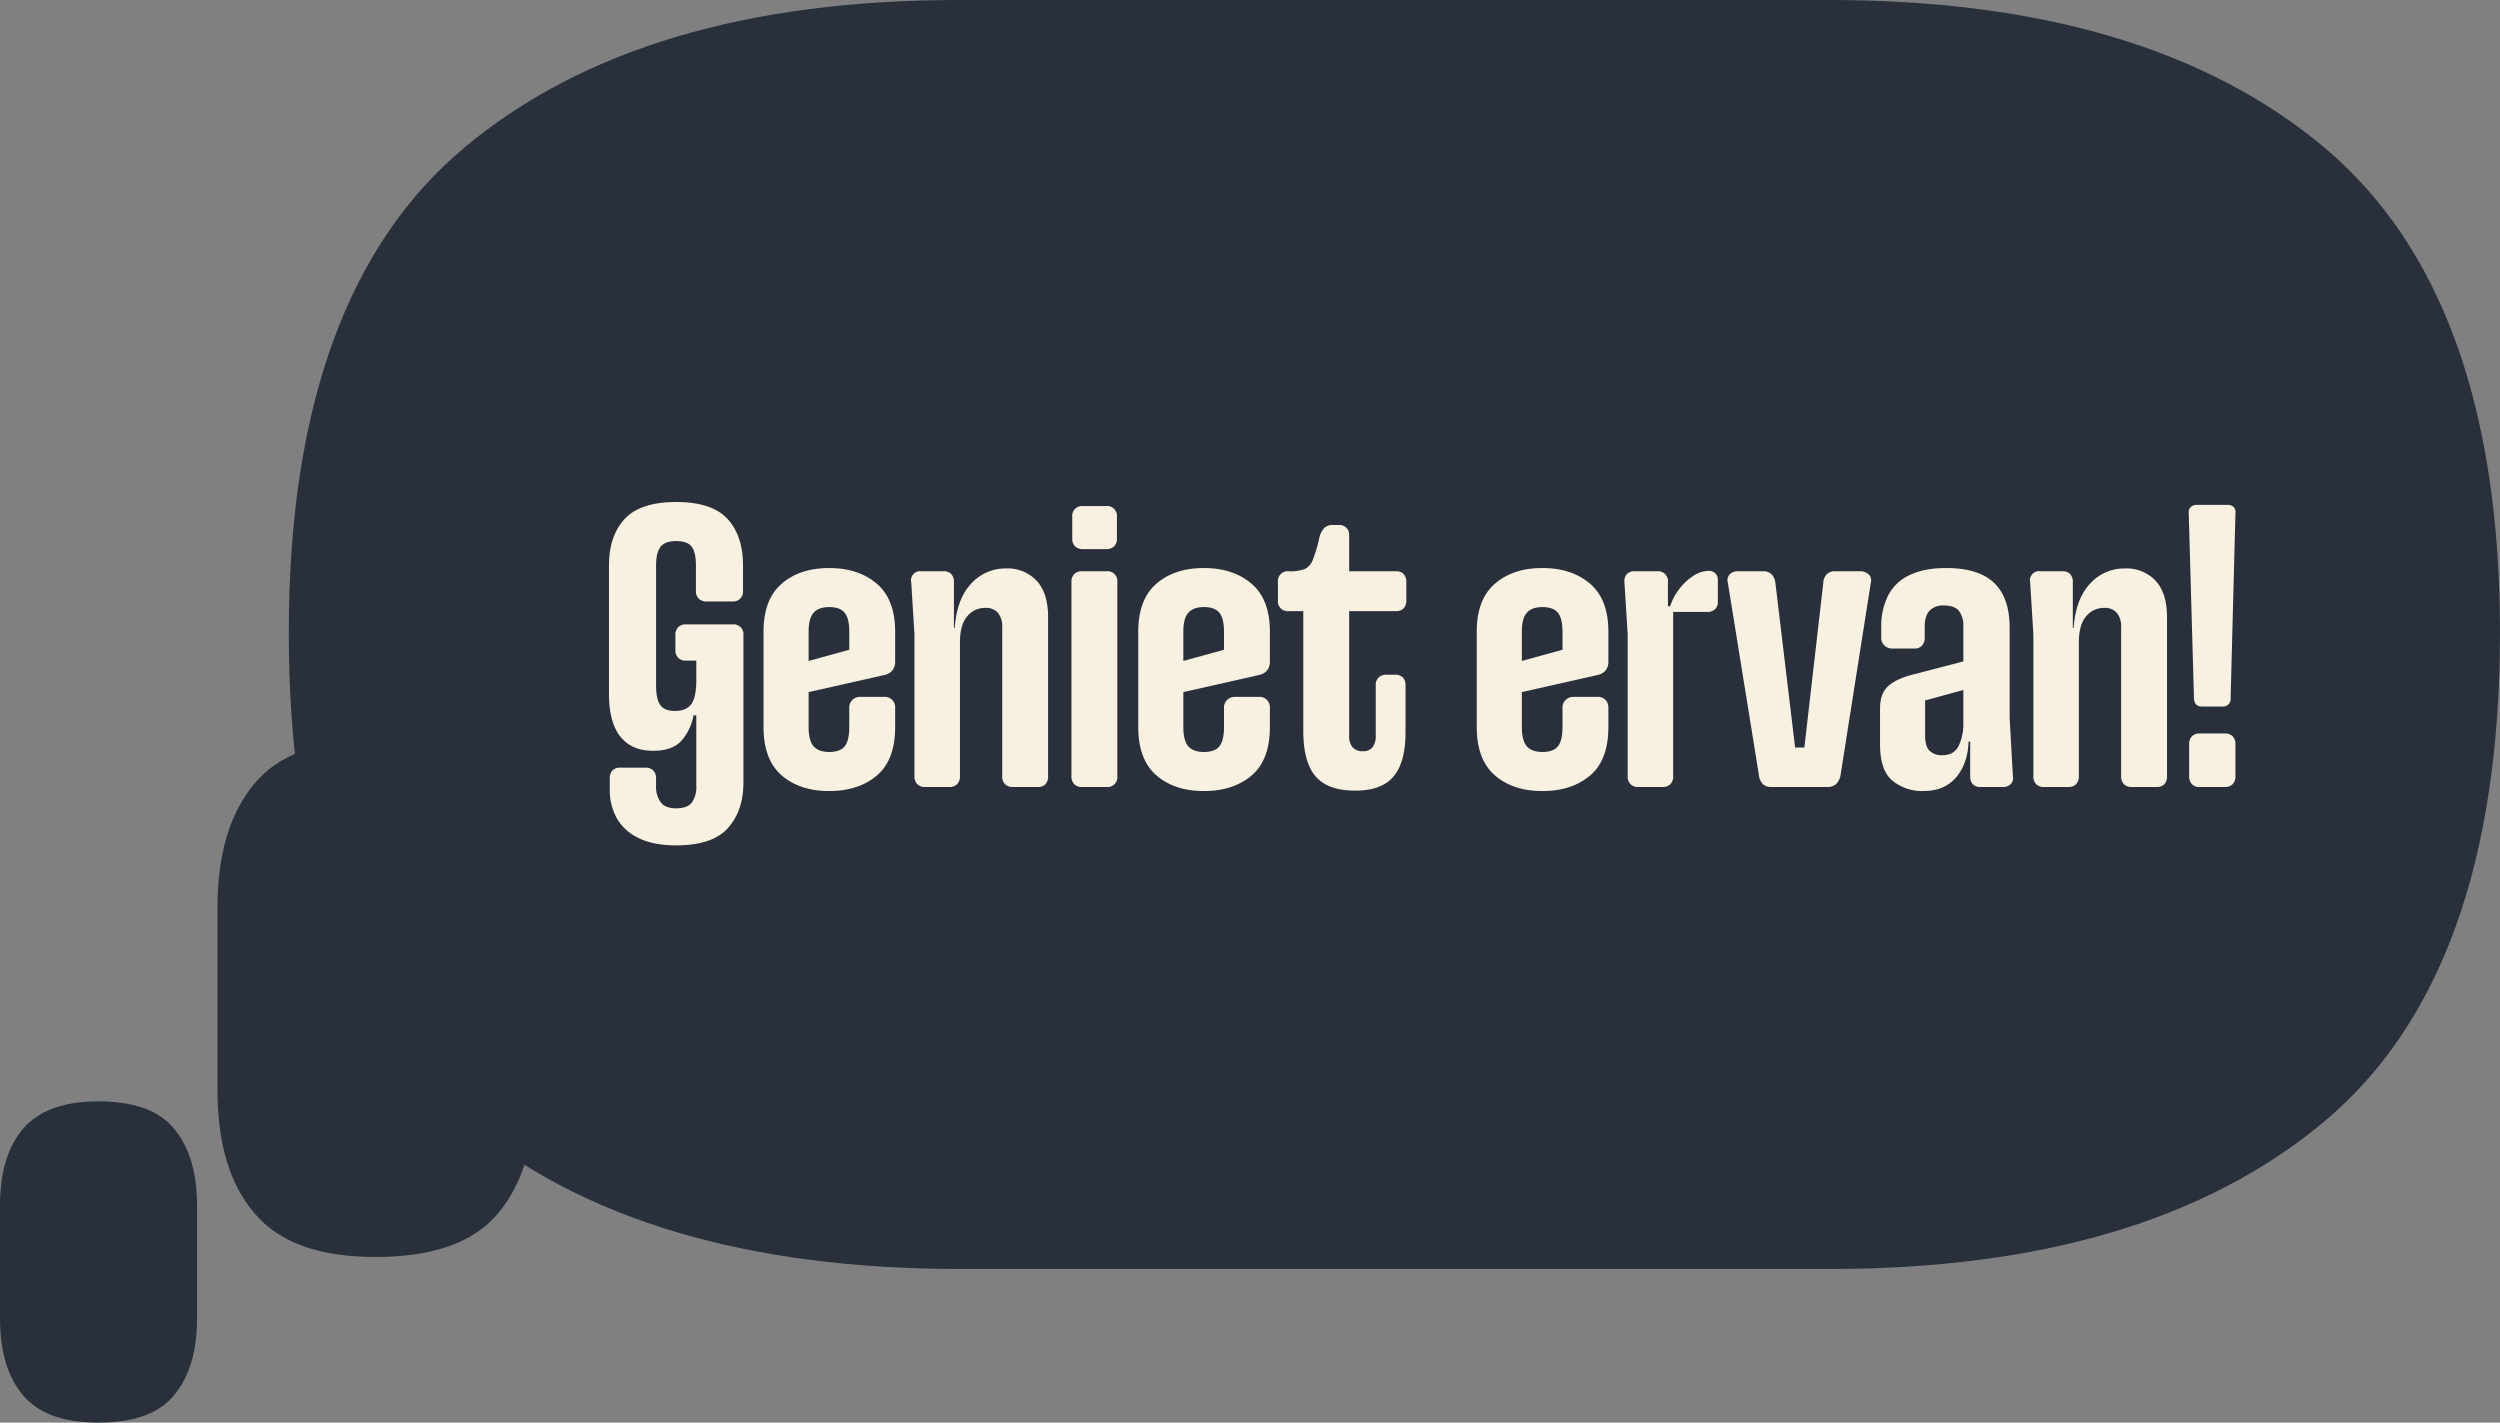
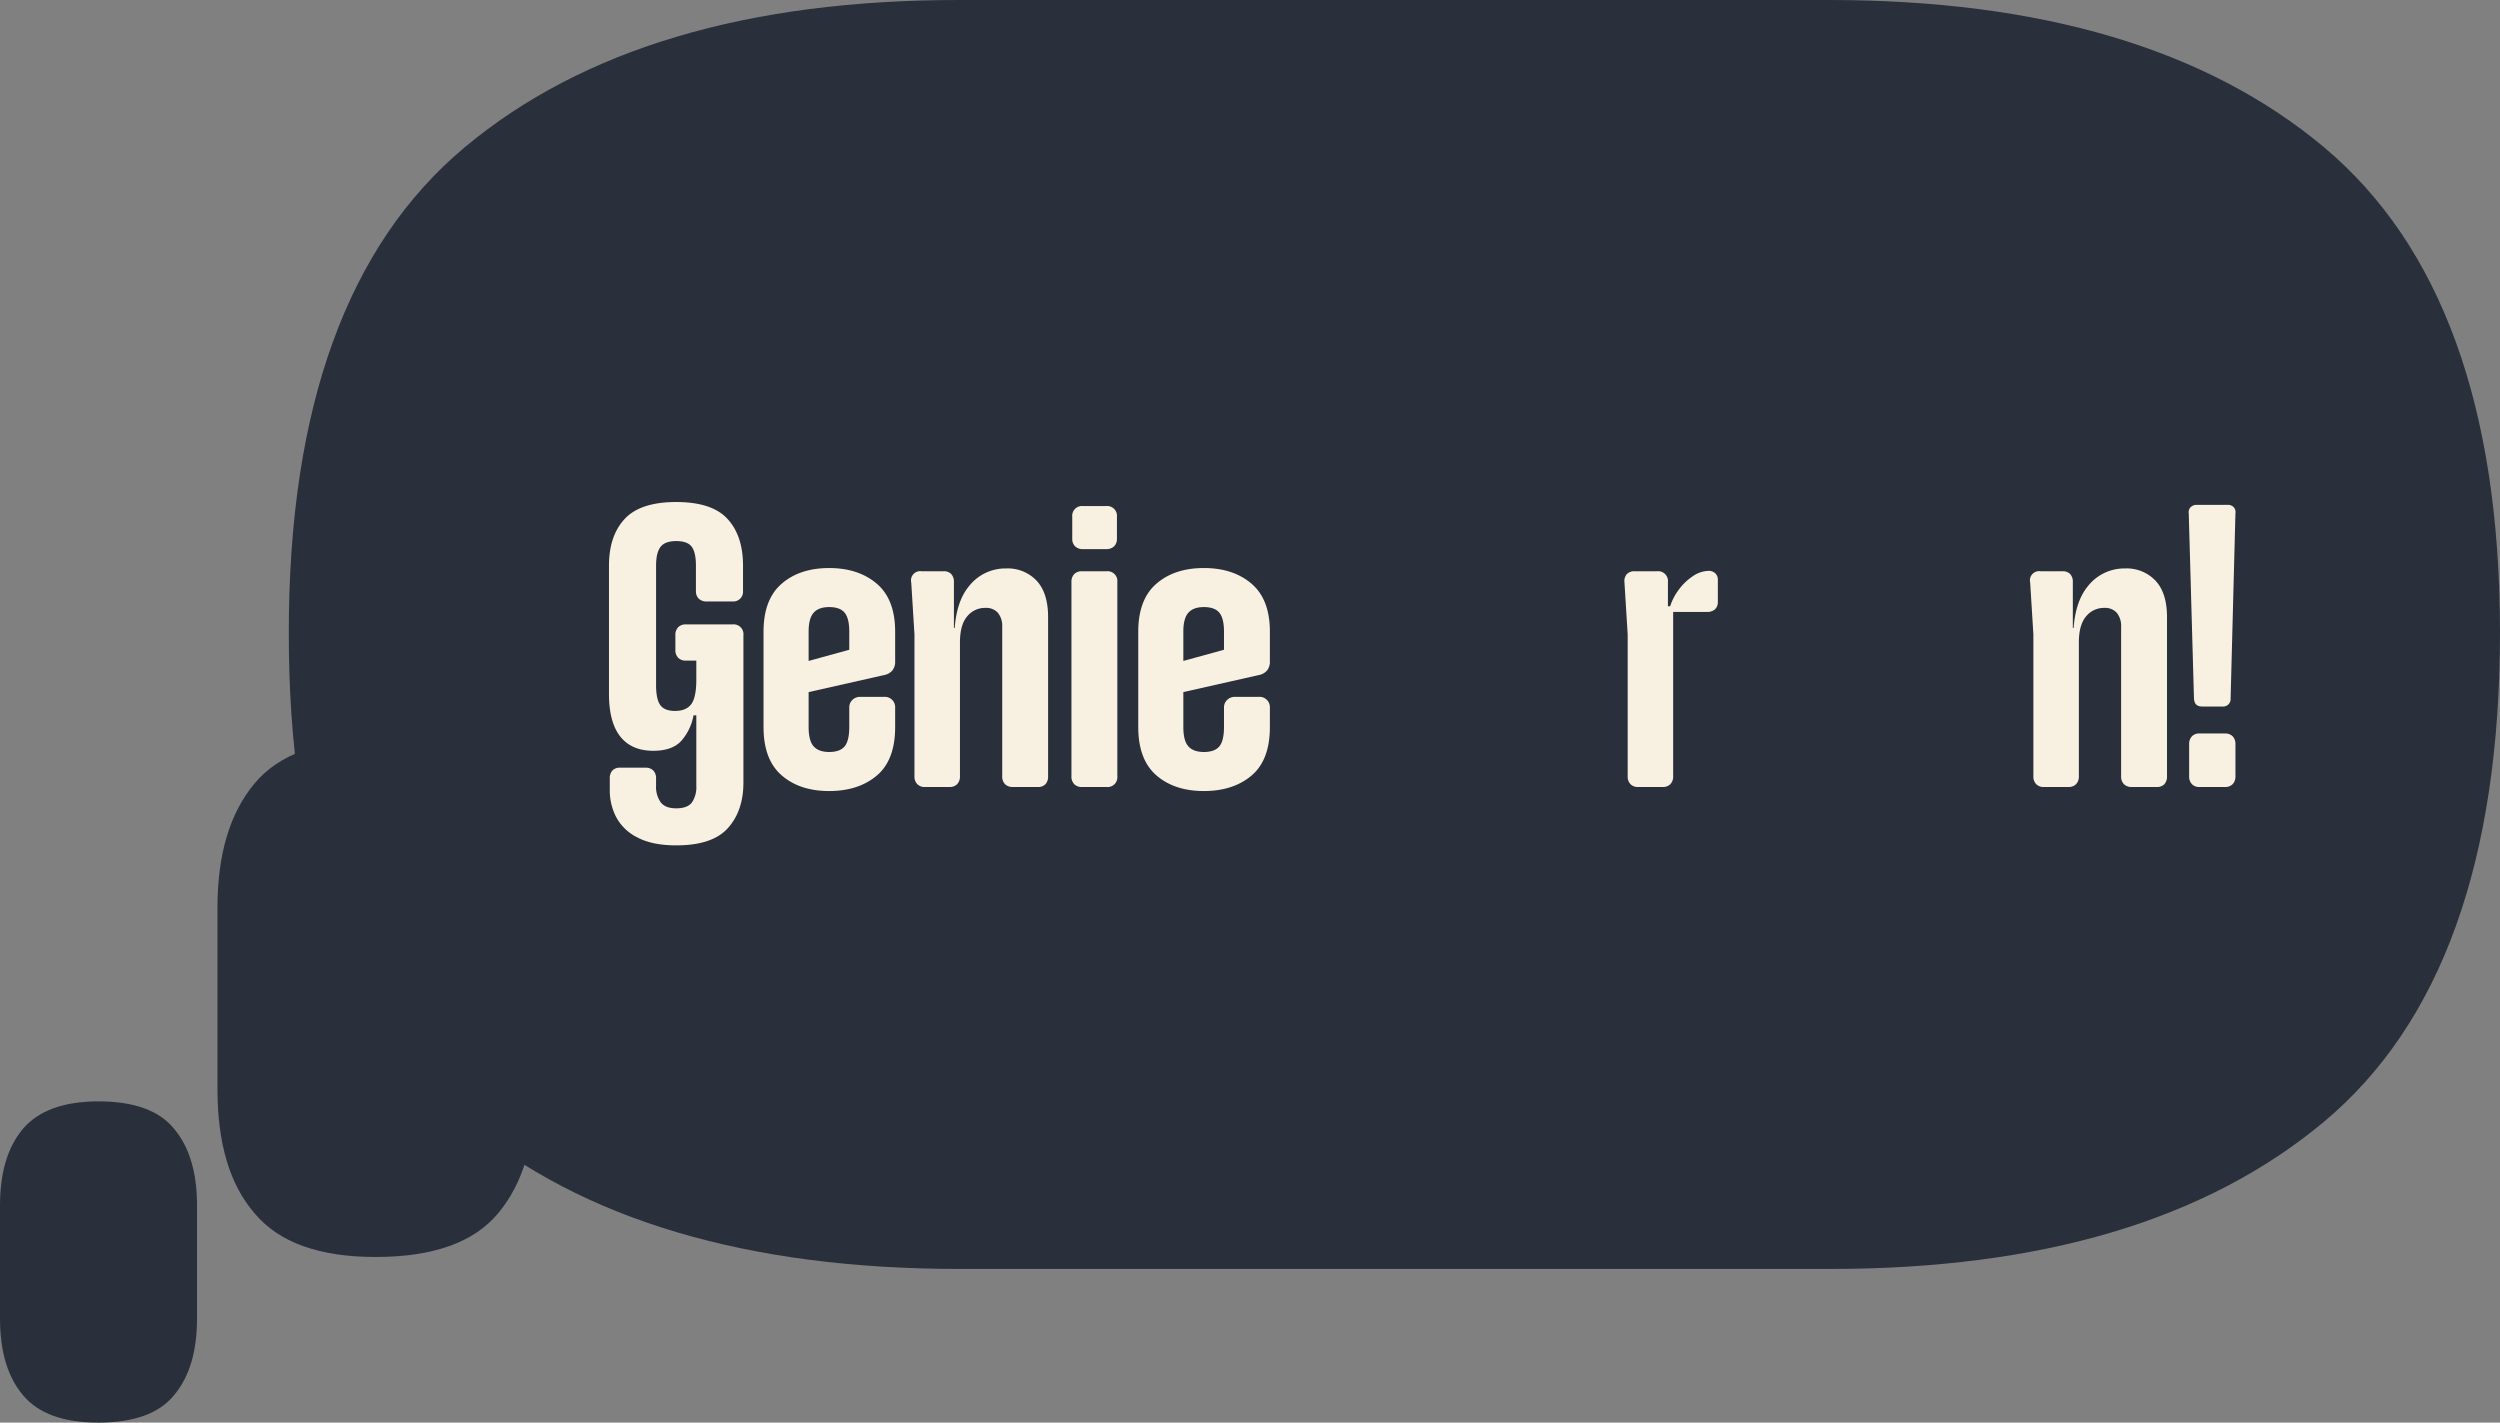
<svg xmlns="http://www.w3.org/2000/svg" width="931.684" height="530.161" viewBox="0 0 931.684 530.161">
  <rect x="0" y="0" width="931.684" height="530.161" fill="#808080" stroke="none" />
  <defs>
    <clipPath id="clip-path">
      <rect id="Rectangle_76" data-name="Rectangle 76" width="931.684" height="530.161" fill="#29303b" />
    </clipPath>
  </defs>
  <g id="Group_666" data-name="Group 666" clip-path="url(#clip-path)">
    <path id="Path_118922" data-name="Path 118922" d="M357.655,0H681.664q118.785,0,184.4,54.838,65.527,54.931,65.62,180.686,0,127.707-65.62,182.545Q800.257,473,681.664,472.907H357.655q-118.785,0-184.4-54.838-65.81-54.93-65.624-182.545c0-83.837,21.935-144.252,65.62-180.686Q239.057-.094,357.651,0" fill="#29303b" />
    <path id="Path_118923" data-name="Path 118923" d="M81.049,405.987v-67.85c0-19.89,4.647-35.133,13.756-46.1s24.166-16.36,45.172-16.36c21.378,0,36.621,5.391,45.729,16.358s13.756,26.4,13.756,46.1v67.85c0,19.89-4.647,35.133-13.756,46.1s-24.352,16.359-45.729,16.359c-21.006,0-36.063-5.391-45.172-16.359-9.295-10.779-13.756-26.208-13.756-46.1" fill="#29303b" />
    <path id="Path_118924" data-name="Path 118924" d="M0,491.311V449.3c0-12.269,2.788-21.749,8.551-28.627,5.763-6.692,15.057-10.224,28.07-10.224,13.2,0,22.679,3.346,28.256,10.224,5.763,6.878,8.551,16.358,8.551,28.627V491.31c0,12.269-2.788,21.749-8.551,28.627-5.577,6.878-15.057,10.224-28.256,10.224-13.012,0-22.307-3.346-28.07-10.224S0,503.58,0,491.311" fill="#29303b" />
    <path id="Path_118925" data-name="Path 118925" d="M231.152,274.469q-4.2-5.322-4.2-15.825v-47.85q0-11.1,5.851-17.4t19.2-6.3q13.349,0,19.125,6.3t5.775,17.4v9.451a3.623,3.623,0,0,1-3.9,3.9h-9.6a4.053,4.053,0,0,1-3-1.05,3.841,3.841,0,0,1-1.049-2.849v-9.451q0-4.949-1.576-7.049t-5.775-2.1q-4.2,0-5.85,2.176t-1.65,6.974v44.55q0,5.253,1.575,7.425t5.476,2.176q4.2,0,6.074-2.551t1.875-9.149l2.551,13.349h-3.6a19.572,19.572,0,0,1-4.575,9.526q-3.375,3.677-10.425,3.674-8.1,0-12.3-5.325M237.6,312.12a18.006,18.006,0,0,1-7.951-7.576,21.591,21.591,0,0,1-2.4-10.049v-4.351a4.245,4.245,0,0,1,.976-3,3.806,3.806,0,0,1,2.924-1.05H240.6a3.857,3.857,0,0,1,2.849,1.05,4.072,4.072,0,0,1,1.05,3v2.7a9.867,9.867,0,0,0,1.726,6.151q1.722,2.25,5.774,2.25,4.2,0,5.851-2.175a10.16,10.16,0,0,0,1.649-6.226V232.7H273a3.665,3.665,0,0,1,4.051,4.05v54.9q0,10.5-5.776,16.95T252,315.045q-8.852,0-14.4-2.925m15.149-66.976a4.054,4.054,0,0,1-1.05-3v-5.4a4.061,4.061,0,0,1,1.05-3,3.854,3.854,0,0,1,2.851-1.05h14.549v13.5H255.6a3.847,3.847,0,0,1-2.851-1.051" fill="#f8f1e1" />
    <path id="Path_118926" data-name="Path 118926" d="M291.3,288.945q-6.75-5.85-6.75-18V235.394q0-12,6.75-17.849T309,211.7q10.949,0,17.776,5.85t6.825,17.849v11.1a5.149,5.149,0,0,1-1.05,3.375,5.379,5.379,0,0,1-3.15,1.724l-29.25,6.6V246.644l16.349-4.5v-6.75q0-4.95-1.724-7.05t-5.776-2.1q-3.9,0-5.774,2.1t-1.875,7.05v35.551q0,5.1,1.875,7.2t5.774,2.1q4.05,0,5.776-2.1t1.724-7.2v-7.2a3.823,3.823,0,0,1,1.2-2.925,4.024,4.024,0,0,1,2.851-1.125h9a3.858,3.858,0,0,1,4.05,4.05v7.2q0,12.3-6.825,18.074T309,294.8q-10.951,0-17.7-5.85" fill="#f8f1e1" />
    <path id="Path_118927" data-name="Path 118927" d="M341.848,292.244a4.05,4.05,0,0,1-1.05-3v-52.8l-1.2-19.35a3.439,3.439,0,0,1,3.9-4.2h8.1a3.811,3.811,0,0,1,2.925,1.051,4.255,4.255,0,0,1,.975,3v17.1h2.25v55.2a4.055,4.055,0,0,1-1.051,3,3.849,3.849,0,0,1-2.849,1.05H344.7a3.847,3.847,0,0,1-2.849-1.05m32.7,0a4.05,4.05,0,0,1-1.05-3v-55.65a7.809,7.809,0,0,0-1.575-5.175,5.826,5.826,0,0,0-4.726-1.875,8.53,8.53,0,0,0-6.75,3.15q-2.7,3.15-2.7,9.75v3.15h-2.1v-4.5q0-13.051,5.475-19.65a17.258,17.258,0,0,1,13.875-6.6,14.769,14.769,0,0,1,11.324,4.575Q390.6,221,390.6,229.994v59.25a4.248,4.248,0,0,1-.975,3,3.809,3.809,0,0,1-2.926,1.05h-9.149a4.054,4.054,0,0,1-3-1.05" fill="#f8f1e1" />
    <path id="Path_118928" data-name="Path 118928" d="M400.349,292.244a4.05,4.05,0,0,1-1.05-3v-72.3a4.057,4.057,0,0,1,1.05-3,3.85,3.85,0,0,1,2.85-1.051h9.15a3.665,3.665,0,0,1,4.05,4.051v72.3a3.663,3.663,0,0,1-4.05,4.05H403.2a3.845,3.845,0,0,1-2.85-1.05m.3-88.65a3.846,3.846,0,0,1-1.05-2.85v-8.1a3.663,3.663,0,0,1,4.05-4.05h8.55a3.665,3.665,0,0,1,4.051,4.05v8.1a3.851,3.851,0,0,1-1.051,2.85,4.057,4.057,0,0,1-3,1.05h-8.55a4.05,4.05,0,0,1-3-1.05" fill="#f8f1e1" />
    <path id="Path_118929" data-name="Path 118929" d="M430.95,288.945q-6.75-5.85-6.75-18V235.394q0-12,6.75-17.849t17.7-5.85q10.947,0,17.775,5.85t6.825,17.849v11.1a5.149,5.149,0,0,1-1.05,3.375,5.379,5.379,0,0,1-3.15,1.724l-29.25,6.6V246.644l16.35-4.5v-6.75q0-4.95-1.725-7.05t-5.775-2.1q-3.9,0-5.775,2.1T441,235.394v35.551q0,5.1,1.875,7.2t5.775,2.1q4.05,0,5.775-2.1t1.725-7.2v-7.2a3.823,3.823,0,0,1,1.2-2.925,4.02,4.02,0,0,1,2.85-1.125h9a3.858,3.858,0,0,1,4.05,4.05v7.2q0,12.3-6.825,18.074T448.65,294.8q-10.951,0-17.7-5.85" fill="#f8f1e1" />
-     <path id="Path_118930" data-name="Path 118930" d="M490.274,289.32Q485.7,284,485.7,272.3v-44.55h-5.4a3.662,3.662,0,0,1-4.049-4.05v-6.75a3.663,3.663,0,0,1,4.049-4.051,15.684,15.684,0,0,0,5.925-.824,6.138,6.138,0,0,0,3-3.375,51.814,51.814,0,0,0,2.476-8.4,7.993,7.993,0,0,1,1.875-3.6,4.554,4.554,0,0,1,3.224-1.051h2.1a3.624,3.624,0,0,1,3.9,3.9v13.349h17.4a3.811,3.811,0,0,1,2.925,1.051,4.255,4.255,0,0,1,.975,3v6.75a4.25,4.25,0,0,1-.975,3,3.807,3.807,0,0,1-2.925,1.05H502.8v46.2a6.749,6.749,0,0,0,1.276,4.574,4.858,4.858,0,0,0,3.825,1.426,4.441,4.441,0,0,0,3.6-1.426,7.067,7.067,0,0,0,1.2-4.574v-18.6a3.841,3.841,0,0,1,1.05-2.849,4.063,4.063,0,0,1,3-1.05h3.15a3.815,3.815,0,0,1,2.925,1.05,4.025,4.025,0,0,1,.974,2.849v17.7q0,10.95-4.424,16.275t-14.326,5.324q-10.2,0-14.774-5.324" fill="#f8f1e1" />
-     <path id="Path_118931" data-name="Path 118931" d="M557.1,288.945q-6.75-5.85-6.75-18V235.394q0-12,6.75-17.849t17.7-5.85q10.947,0,17.775,5.85t6.825,17.849v11.1a5.149,5.149,0,0,1-1.05,3.375,5.379,5.379,0,0,1-3.15,1.724l-29.25,6.6V246.644l16.35-4.5v-6.75q0-4.95-1.725-7.05t-5.775-2.1q-3.9,0-5.775,2.1t-1.875,7.05v35.551q0,5.1,1.875,7.2t5.775,2.1q4.048,0,5.775-2.1t1.725-7.2v-7.2a3.825,3.825,0,0,1,1.2-2.925,4.025,4.025,0,0,1,2.851-1.125h9a3.858,3.858,0,0,1,4.05,4.05v7.2q0,12.3-6.825,18.074T574.8,294.8q-10.952,0-17.7-5.85" fill="#f8f1e1" />
    <path id="Path_118932" data-name="Path 118932" d="M607.644,292.244a4.05,4.05,0,0,1-1.05-3v-52.8l-1.2-19.35a4.028,4.028,0,0,1,.825-3.075,3.854,3.854,0,0,1,3.074-1.125h8.25a3.665,3.665,0,0,1,4.051,4.05v9h1.949v63.3a4.058,4.058,0,0,1-1.05,3,3.849,3.849,0,0,1-2.849,1.05h-9.151a3.846,3.846,0,0,1-2.849-1.05m17.7-72.075a20.72,20.72,0,0,1,5.475-5.4,10.808,10.808,0,0,1,5.924-2.025,3.514,3.514,0,0,1,2.476.9,3.119,3.119,0,0,1,.975,2.4v8.1a3.808,3.808,0,0,1-1.05,2.925,4.244,4.244,0,0,1-3,.975h-14.1v-.75a20.482,20.482,0,0,1,3.3-7.125" fill="#f8f1e1" />
-     <path id="Path_118933" data-name="Path 118933" d="M656.916,292.169a5.7,5.7,0,0,1-1.425-3.375l-11.551-71.55a3.313,3.313,0,0,1,.676-3.225,4.584,4.584,0,0,1,3.375-1.125h9.15a4.158,4.158,0,0,1,3.075,1.125,5.538,5.538,0,0,1,1.425,3.225l7.35,61.35h3.449l7.051-61.35a4.875,4.875,0,0,1,1.275-3.225,4.154,4.154,0,0,1,3.075-1.125h9.15a4.671,4.671,0,0,1,3.449,1.2,3.162,3.162,0,0,1,.75,3.15l-11.25,71.55a6.14,6.14,0,0,1-1.649,3.375,4.639,4.639,0,0,1-3.3,1.125h-20.85a4.361,4.361,0,0,1-3.225-1.125" fill="#f8f1e1" />
-     <path id="Path_118934" data-name="Path 118934" d="M705.29,290.969q-4.65-3.825-4.65-13.575v-13.35q0-5.547,3-8.325t9.6-4.425l18.451-4.8v-13.05a8.93,8.93,0,0,0-1.651-5.775q-1.651-2.025-5.55-2.025a7,7,0,0,0-5.4,1.95q-1.8,1.952-1.8,5.85v4.2a4.316,4.316,0,0,1-.974,2.925,3.669,3.669,0,0,1-2.926,1.125h-8.25a4.021,4.021,0,0,1-2.85-1.125,3.819,3.819,0,0,1-1.2-2.925v-4.2a25.283,25.283,0,0,1,2.476-11.325,16.8,16.8,0,0,1,7.949-7.725q5.473-2.7,13.725-2.7,12.15,0,17.925,5.55t5.776,16.65v33.6l1.2,21.75a3.273,3.273,0,0,1-.75,2.925,4.107,4.107,0,0,1-3.15,1.125h-8.1a3.8,3.8,0,0,1-2.925-1.05,4.015,4.015,0,0,1-.975-2.85v-13.05h-.6q-.3,8.252-4.65,13.35t-12.15,5.1a17.576,17.576,0,0,1-11.55-3.825m24.675-13.05a19.145,19.145,0,0,0,1.726-8.475v-12.3l-14.25,3.9v13.2q0,3.9,1.649,5.55a6.494,6.494,0,0,0,4.8,1.65q4.348,0,6.075-3.525" fill="#f8f1e1" />
    <path id="Path_118935" data-name="Path 118935" d="M758.839,292.244a4.05,4.05,0,0,1-1.05-3v-52.8l-1.2-19.35a3.439,3.439,0,0,1,3.9-4.2h8.1a3.812,3.812,0,0,1,2.925,1.051,4.254,4.254,0,0,1,.974,3v17.1h2.25v55.2a4.058,4.058,0,0,1-1.05,3,3.849,3.849,0,0,1-2.849,1.05h-9.151a3.845,3.845,0,0,1-2.849-1.05m32.7,0a4.051,4.051,0,0,1-1.051-3v-55.65a7.809,7.809,0,0,0-1.574-5.175,5.827,5.827,0,0,0-4.726-1.875,8.527,8.527,0,0,0-6.75,3.15q-2.7,3.15-2.7,9.75v3.15h-2.1v-4.5q0-13.051,5.474-19.65a17.26,17.26,0,0,1,13.875-6.6,14.772,14.772,0,0,1,11.325,4.575q4.277,4.578,4.276,13.575v59.25a4.244,4.244,0,0,1-.976,3,3.8,3.8,0,0,1-2.925,1.05h-9.149a4.054,4.054,0,0,1-3-1.05" fill="#f8f1e1" />
    <path id="Path_118936" data-name="Path 118936" d="M817.639,260.294l-1.95-69a2.614,2.614,0,0,1,.75-2.325,3.213,3.213,0,0,1,2.25-.826h11.4a3.156,3.156,0,0,1,2.325.826,2.744,2.744,0,0,1,.675,2.325l-1.8,69a2.8,2.8,0,0,1-3.15,3h-7.5q-2.85,0-3-3m-.75,31.95a4.055,4.055,0,0,1-1.05-3V277.393a4.067,4.067,0,0,1,1.05-3,3.657,3.657,0,0,1,2.7-1.049h9.6a3.86,3.86,0,0,1,2.85,1.049,4.071,4.071,0,0,1,1.05,3v11.851a4.059,4.059,0,0,1-1.05,3,3.853,3.853,0,0,1-2.85,1.05h-9.6a3.65,3.65,0,0,1-2.7-1.05" fill="#f8f1e1" />
  </g>
</svg>